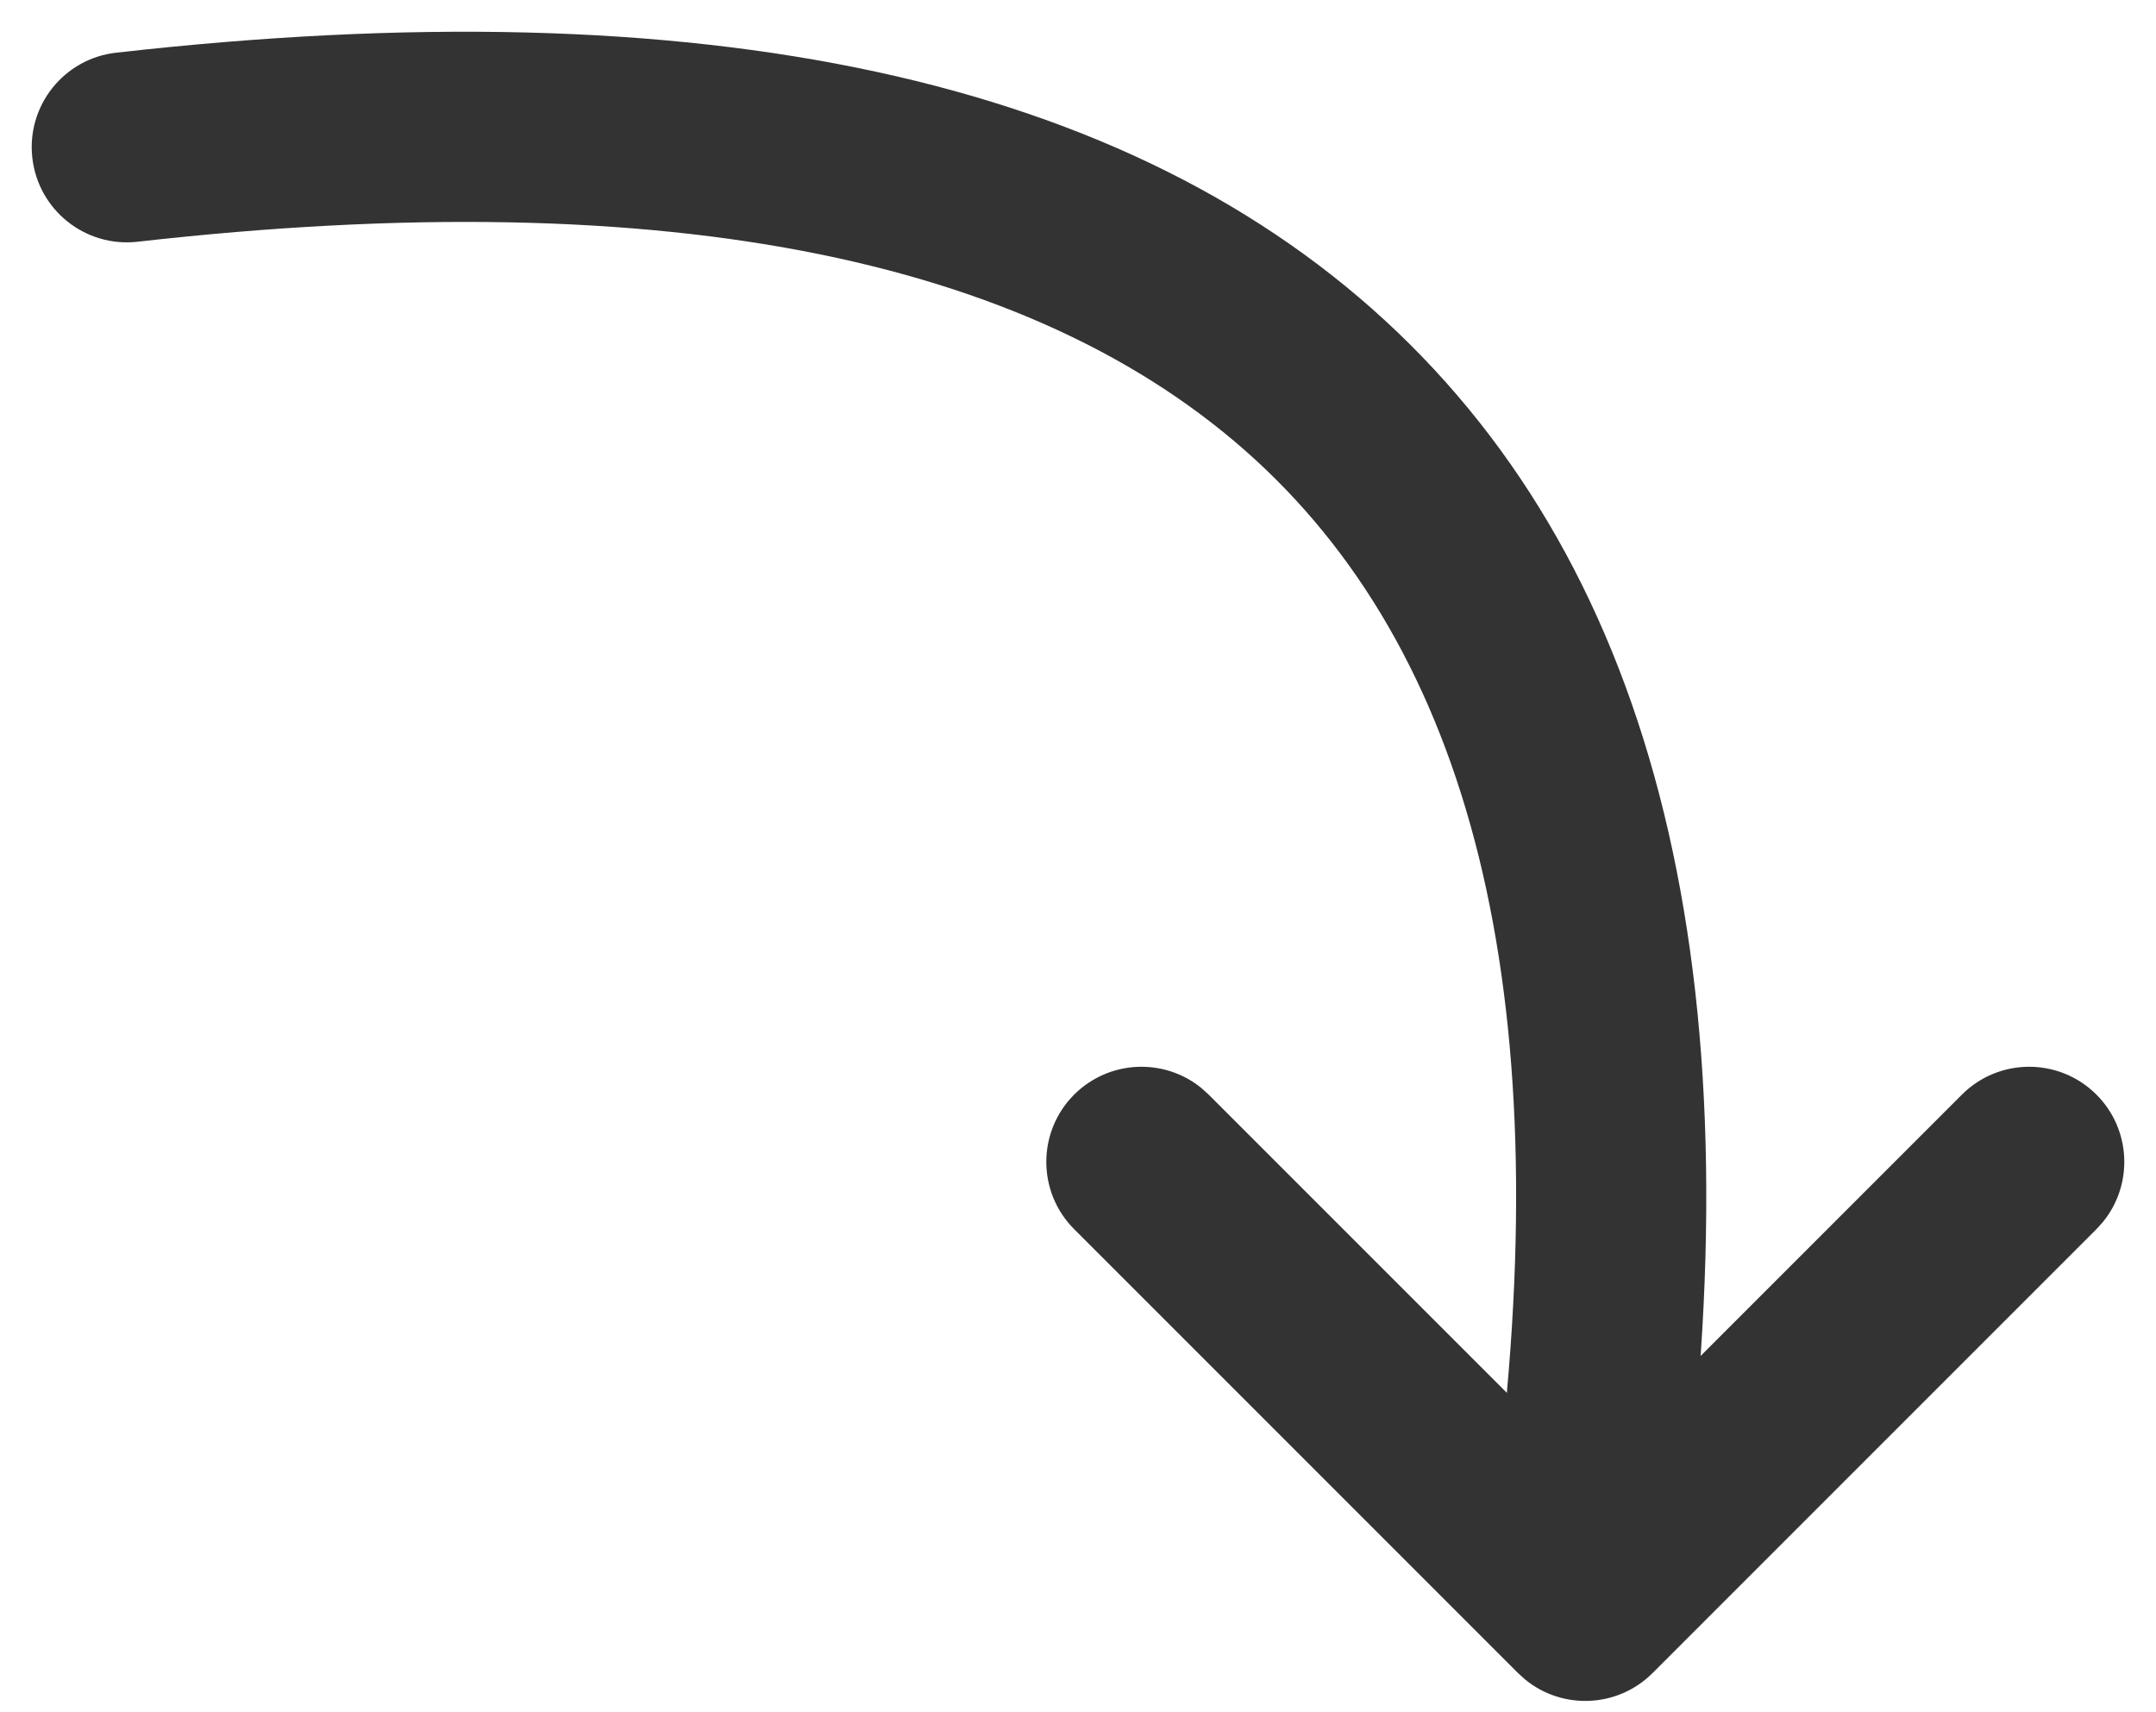
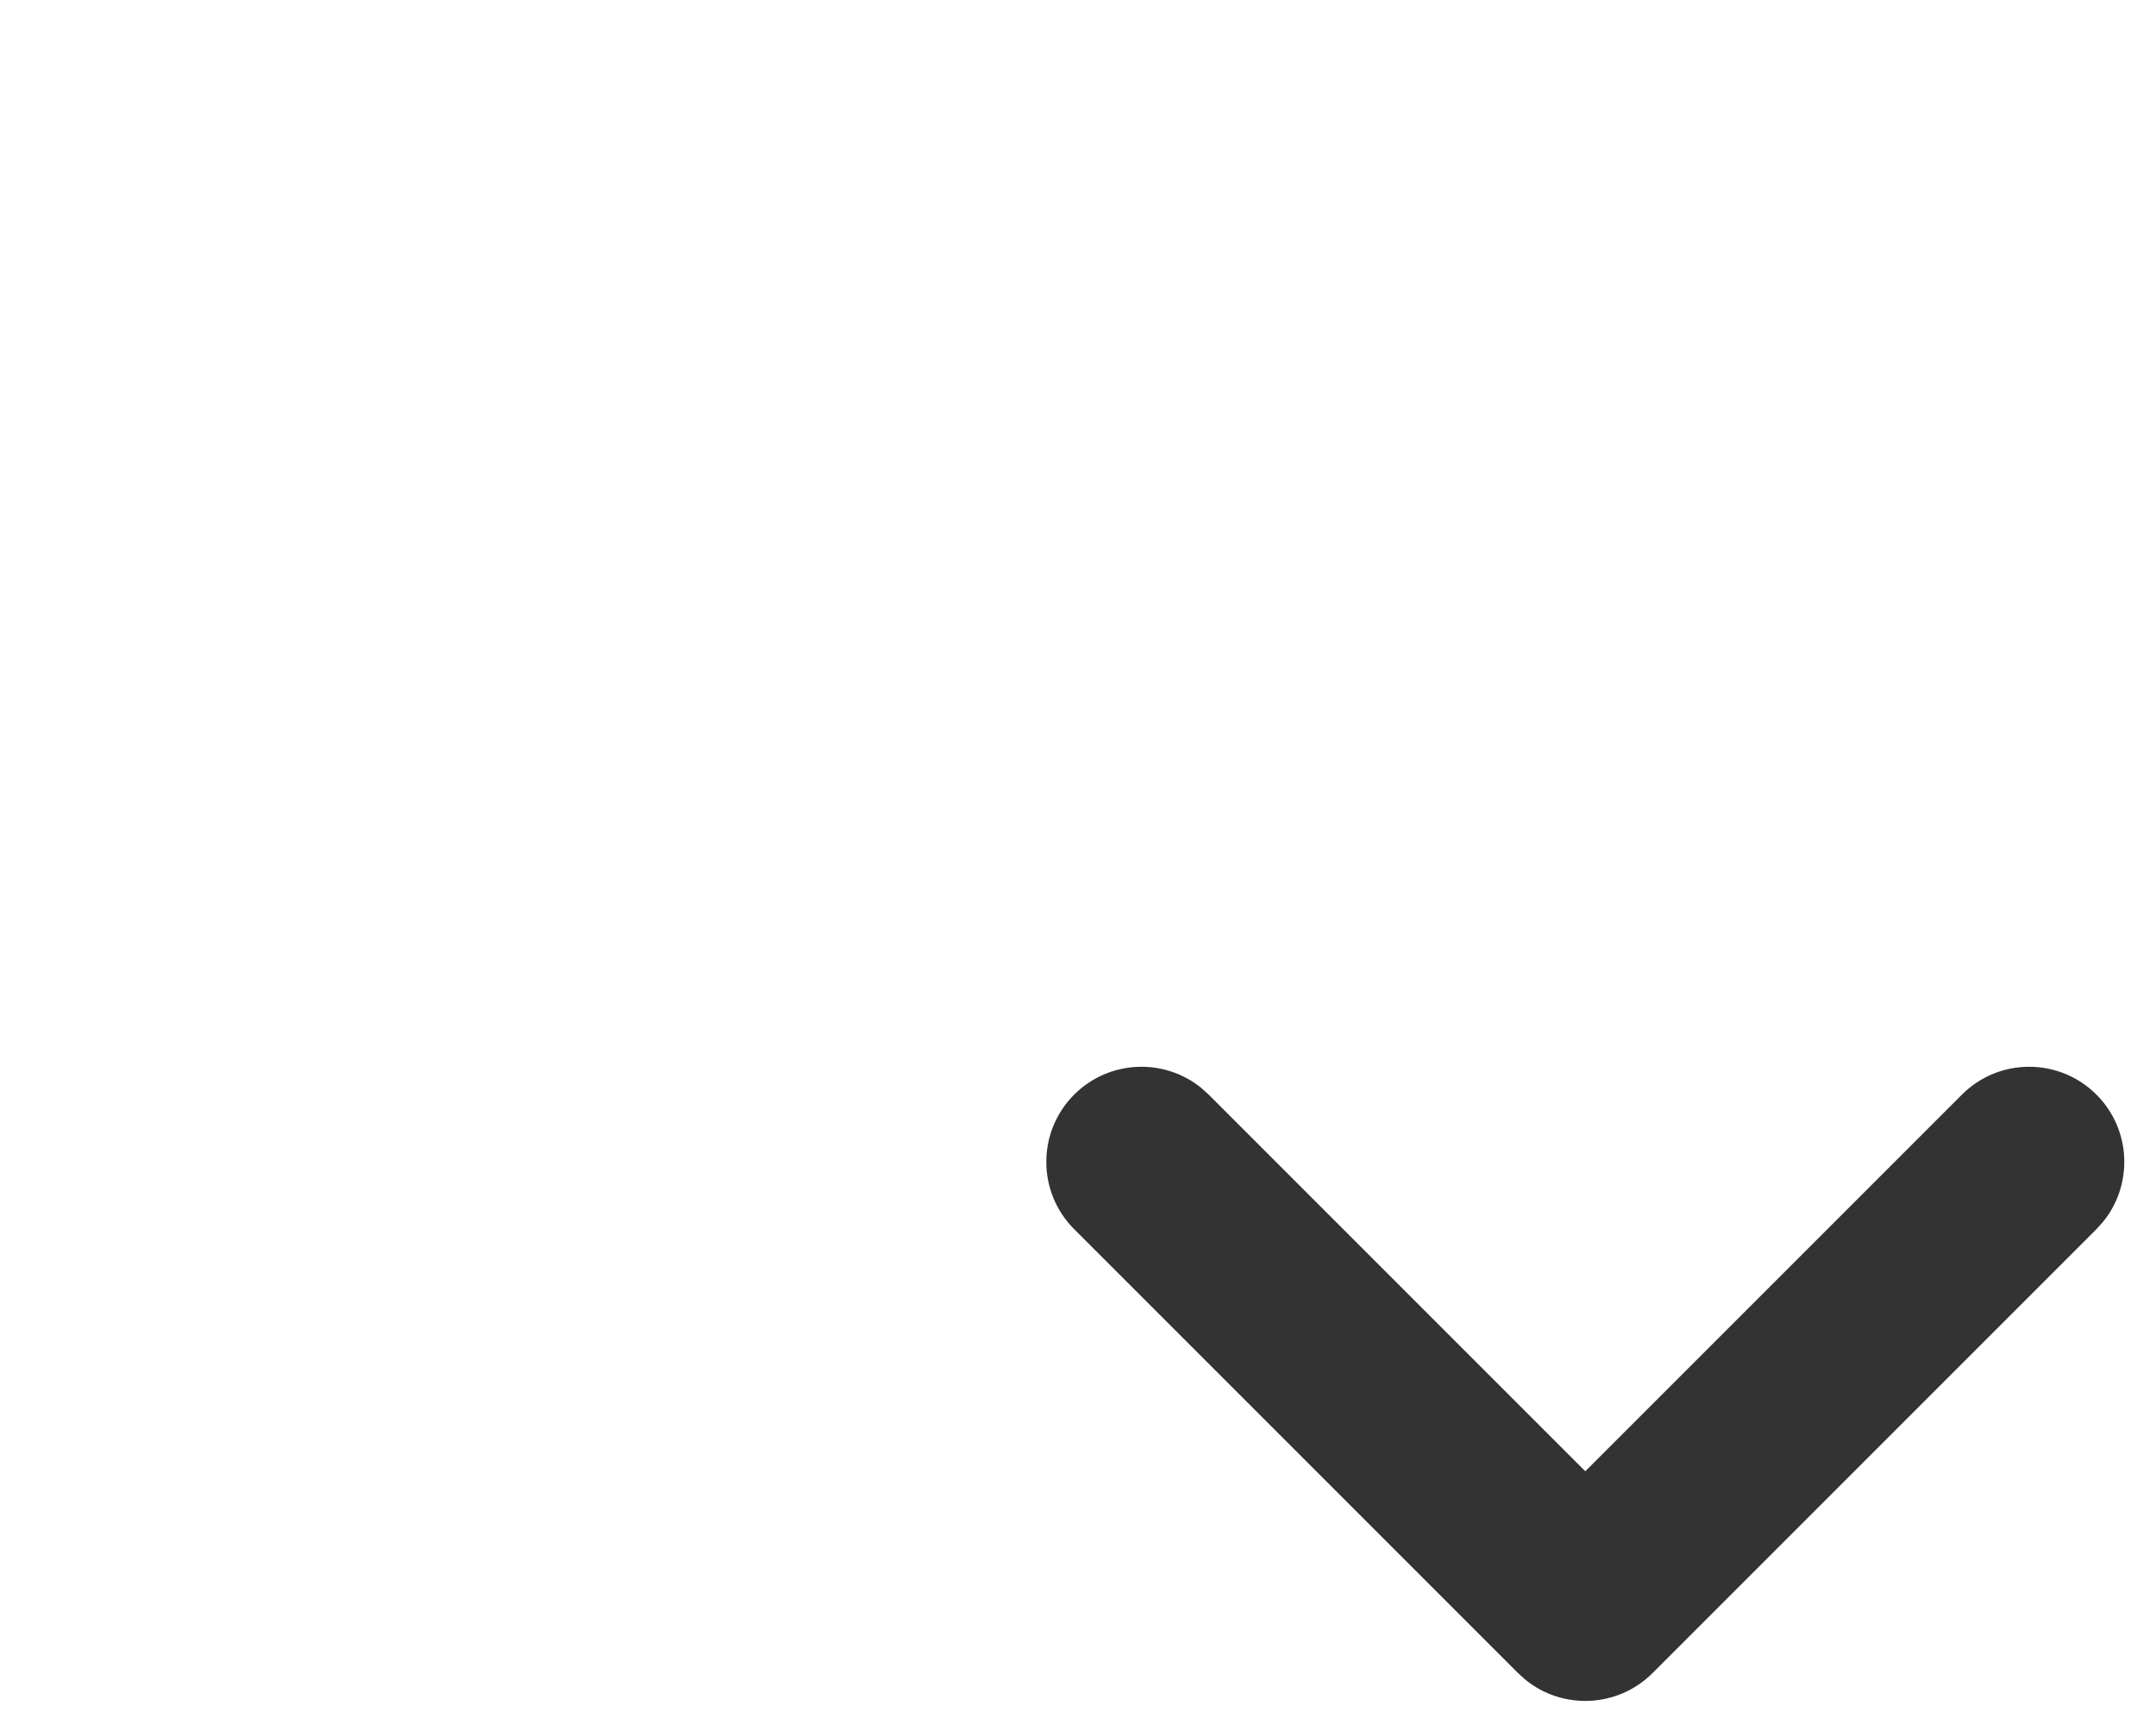
<svg xmlns="http://www.w3.org/2000/svg" width="34px" height="27px" viewBox="0 0 34 27" version="1.1">
  <title>curved-arrow</title>
  <g id="Assets" stroke="none" stroke-width="1" fill="none" fill-rule="evenodd">
    <g id="Artboard" transform="translate(-252, -304)" fill="#333333" fill-rule="nonzero">
      <g id="curved-arrow" transform="translate(254, 306)">
        <path d="M28.939,15.261 C29.525,14.675 30.475,14.675 31.061,15.261 C31.61,15.81 31.644,16.679 31.164,17.268 L31.061,17.382 L24.061,24.382 C23.511,24.931 22.642,24.966 22.053,24.485 L21.939,24.382 L14.939,17.382 C14.354,16.796 14.354,15.847 14.939,15.261 C15.489,14.712 16.358,14.677 16.947,15.158 L17.061,15.261 L23,21.2 L28.939,15.261 Z" id="Path-4" />
-         <path d="M-0.169,-1.169 C9.064,-2.214 15.825,-0.791 20.037,3.237 C24.274,7.291 25.713,13.764 24.486,22.529 C24.371,23.35 23.612,23.922 22.792,23.807 C21.972,23.692 21.4,22.934 21.514,22.113 C22.621,14.213 21.392,8.685 17.963,5.405 C14.508,2.1 8.603,0.857 0.169,1.812 C-0.654,1.905 -1.397,1.313 -1.49,0.49 C-1.584,-0.333 -0.992,-1.076 -0.169,-1.169 Z" id="Path-5" />
      </g>
    </g>
  </g>
</svg>